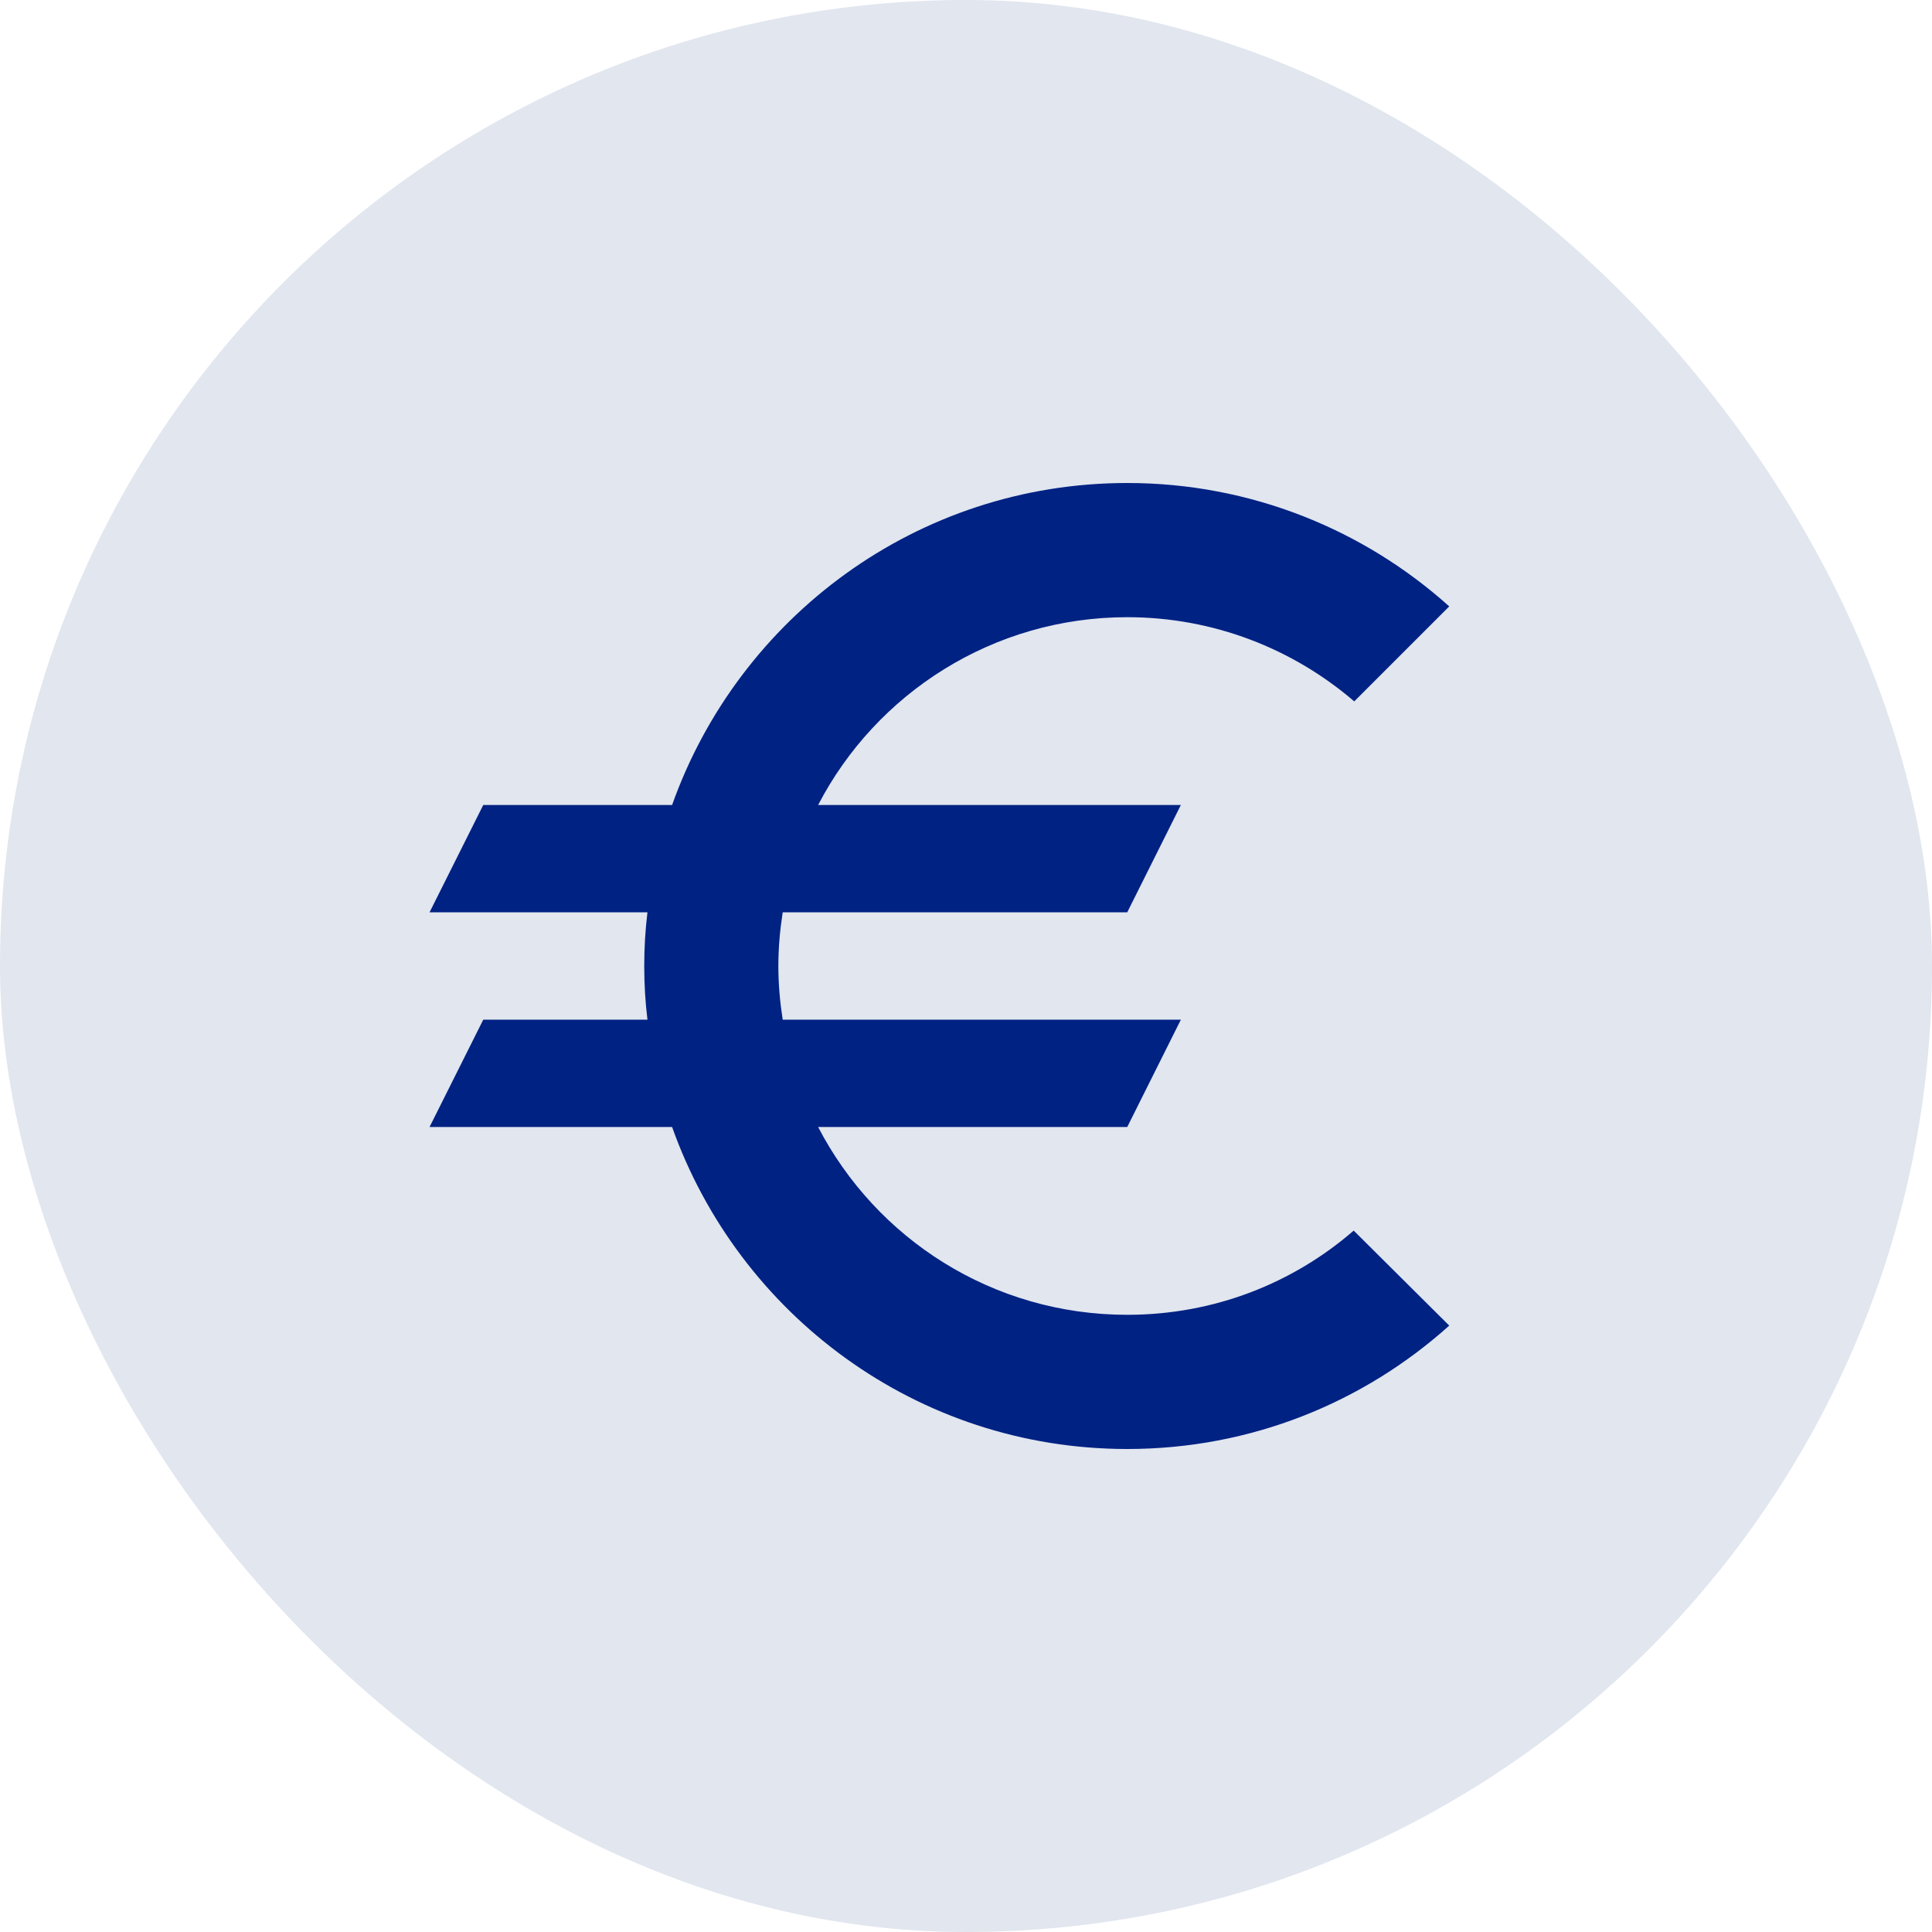
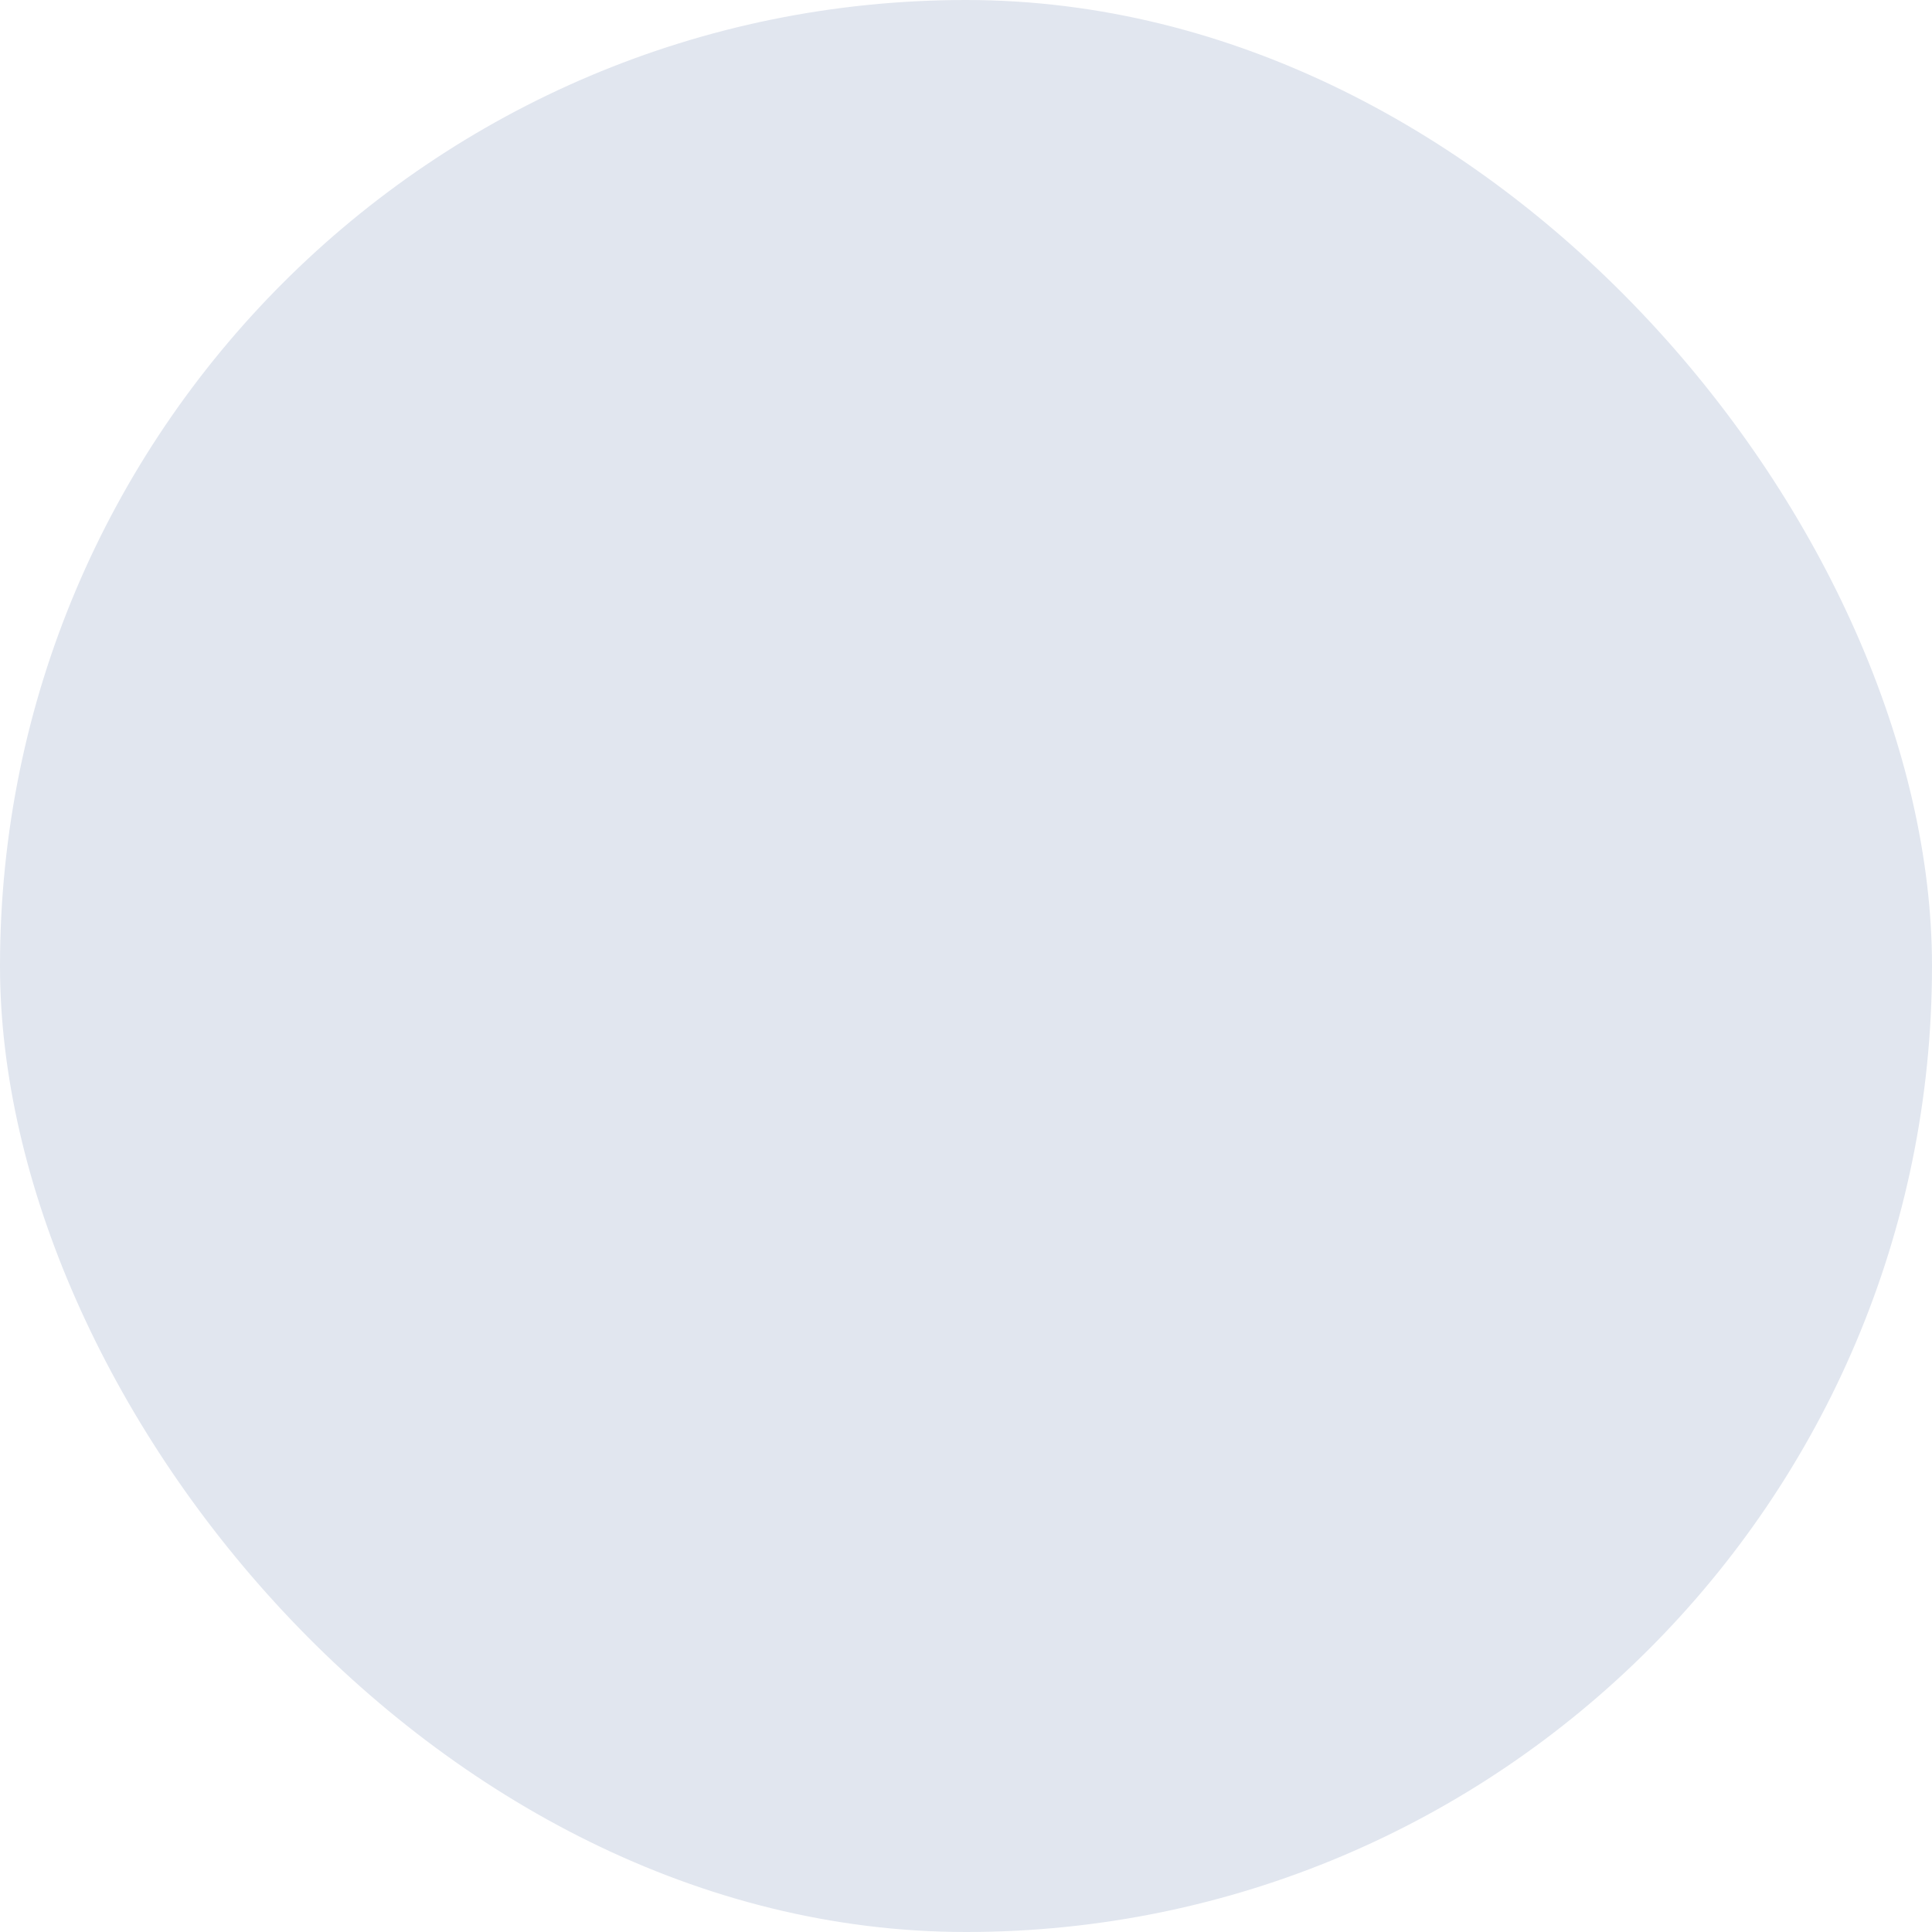
<svg xmlns="http://www.w3.org/2000/svg" width="24" height="24" viewBox="0 0 24 24" fill="none">
  <rect width="24" height="24" rx="12" fill="#E1E6EF" />
  <g clip-path="url(#clip0_3705_57157)">
-     <path d="M14.003 16.333C12.329 16.333 10.883 15.387 10.163 14H14.003L14.669 12.667H9.723C9.689 12.447 9.669 12.227 9.669 12C9.669 11.773 9.689 11.553 9.723 11.333H14.003L14.669 10H10.163C10.883 8.613 12.336 7.667 14.003 7.667C15.076 7.667 16.063 8.06 16.823 8.713L18.003 7.533C16.943 6.58 15.536 6 14.003 6C11.389 6 9.176 7.673 8.349 10H6.003L5.336 11.333H8.043C8.016 11.553 8.003 11.773 8.003 12C8.003 12.227 8.016 12.447 8.043 12.667H6.003L5.336 14H8.349C9.176 16.327 11.389 18 14.003 18C15.543 18 16.943 17.42 18.003 16.467L16.816 15.287C16.063 15.94 15.083 16.333 14.003 16.333Z" fill="#002283" />
+     <path d="M14.003 16.333C12.329 16.333 10.883 15.387 10.163 14H14.003L14.669 12.667H9.723C9.689 12.447 9.669 12.227 9.669 12C9.669 11.773 9.689 11.553 9.723 11.333H14.003L14.669 10H10.163C10.883 8.613 12.336 7.667 14.003 7.667C15.076 7.667 16.063 8.06 16.823 8.713L18.003 7.533C16.943 6.58 15.536 6 14.003 6C11.389 6 9.176 7.673 8.349 10H6.003L5.336 11.333C8.016 11.553 8.003 11.773 8.003 12C8.003 12.227 8.016 12.447 8.043 12.667H6.003L5.336 14H8.349C9.176 16.327 11.389 18 14.003 18C15.543 18 16.943 17.42 18.003 16.467L16.816 15.287C16.063 15.94 15.083 16.333 14.003 16.333Z" fill="#002283" />
  </g>
  <defs>
    <clipPath id="clip0_3705_57157">
-       <rect width="16" height="16" fill="white" transform="translate(4 4)" />
-     </clipPath>
+       </clipPath>
  </defs>
</svg>